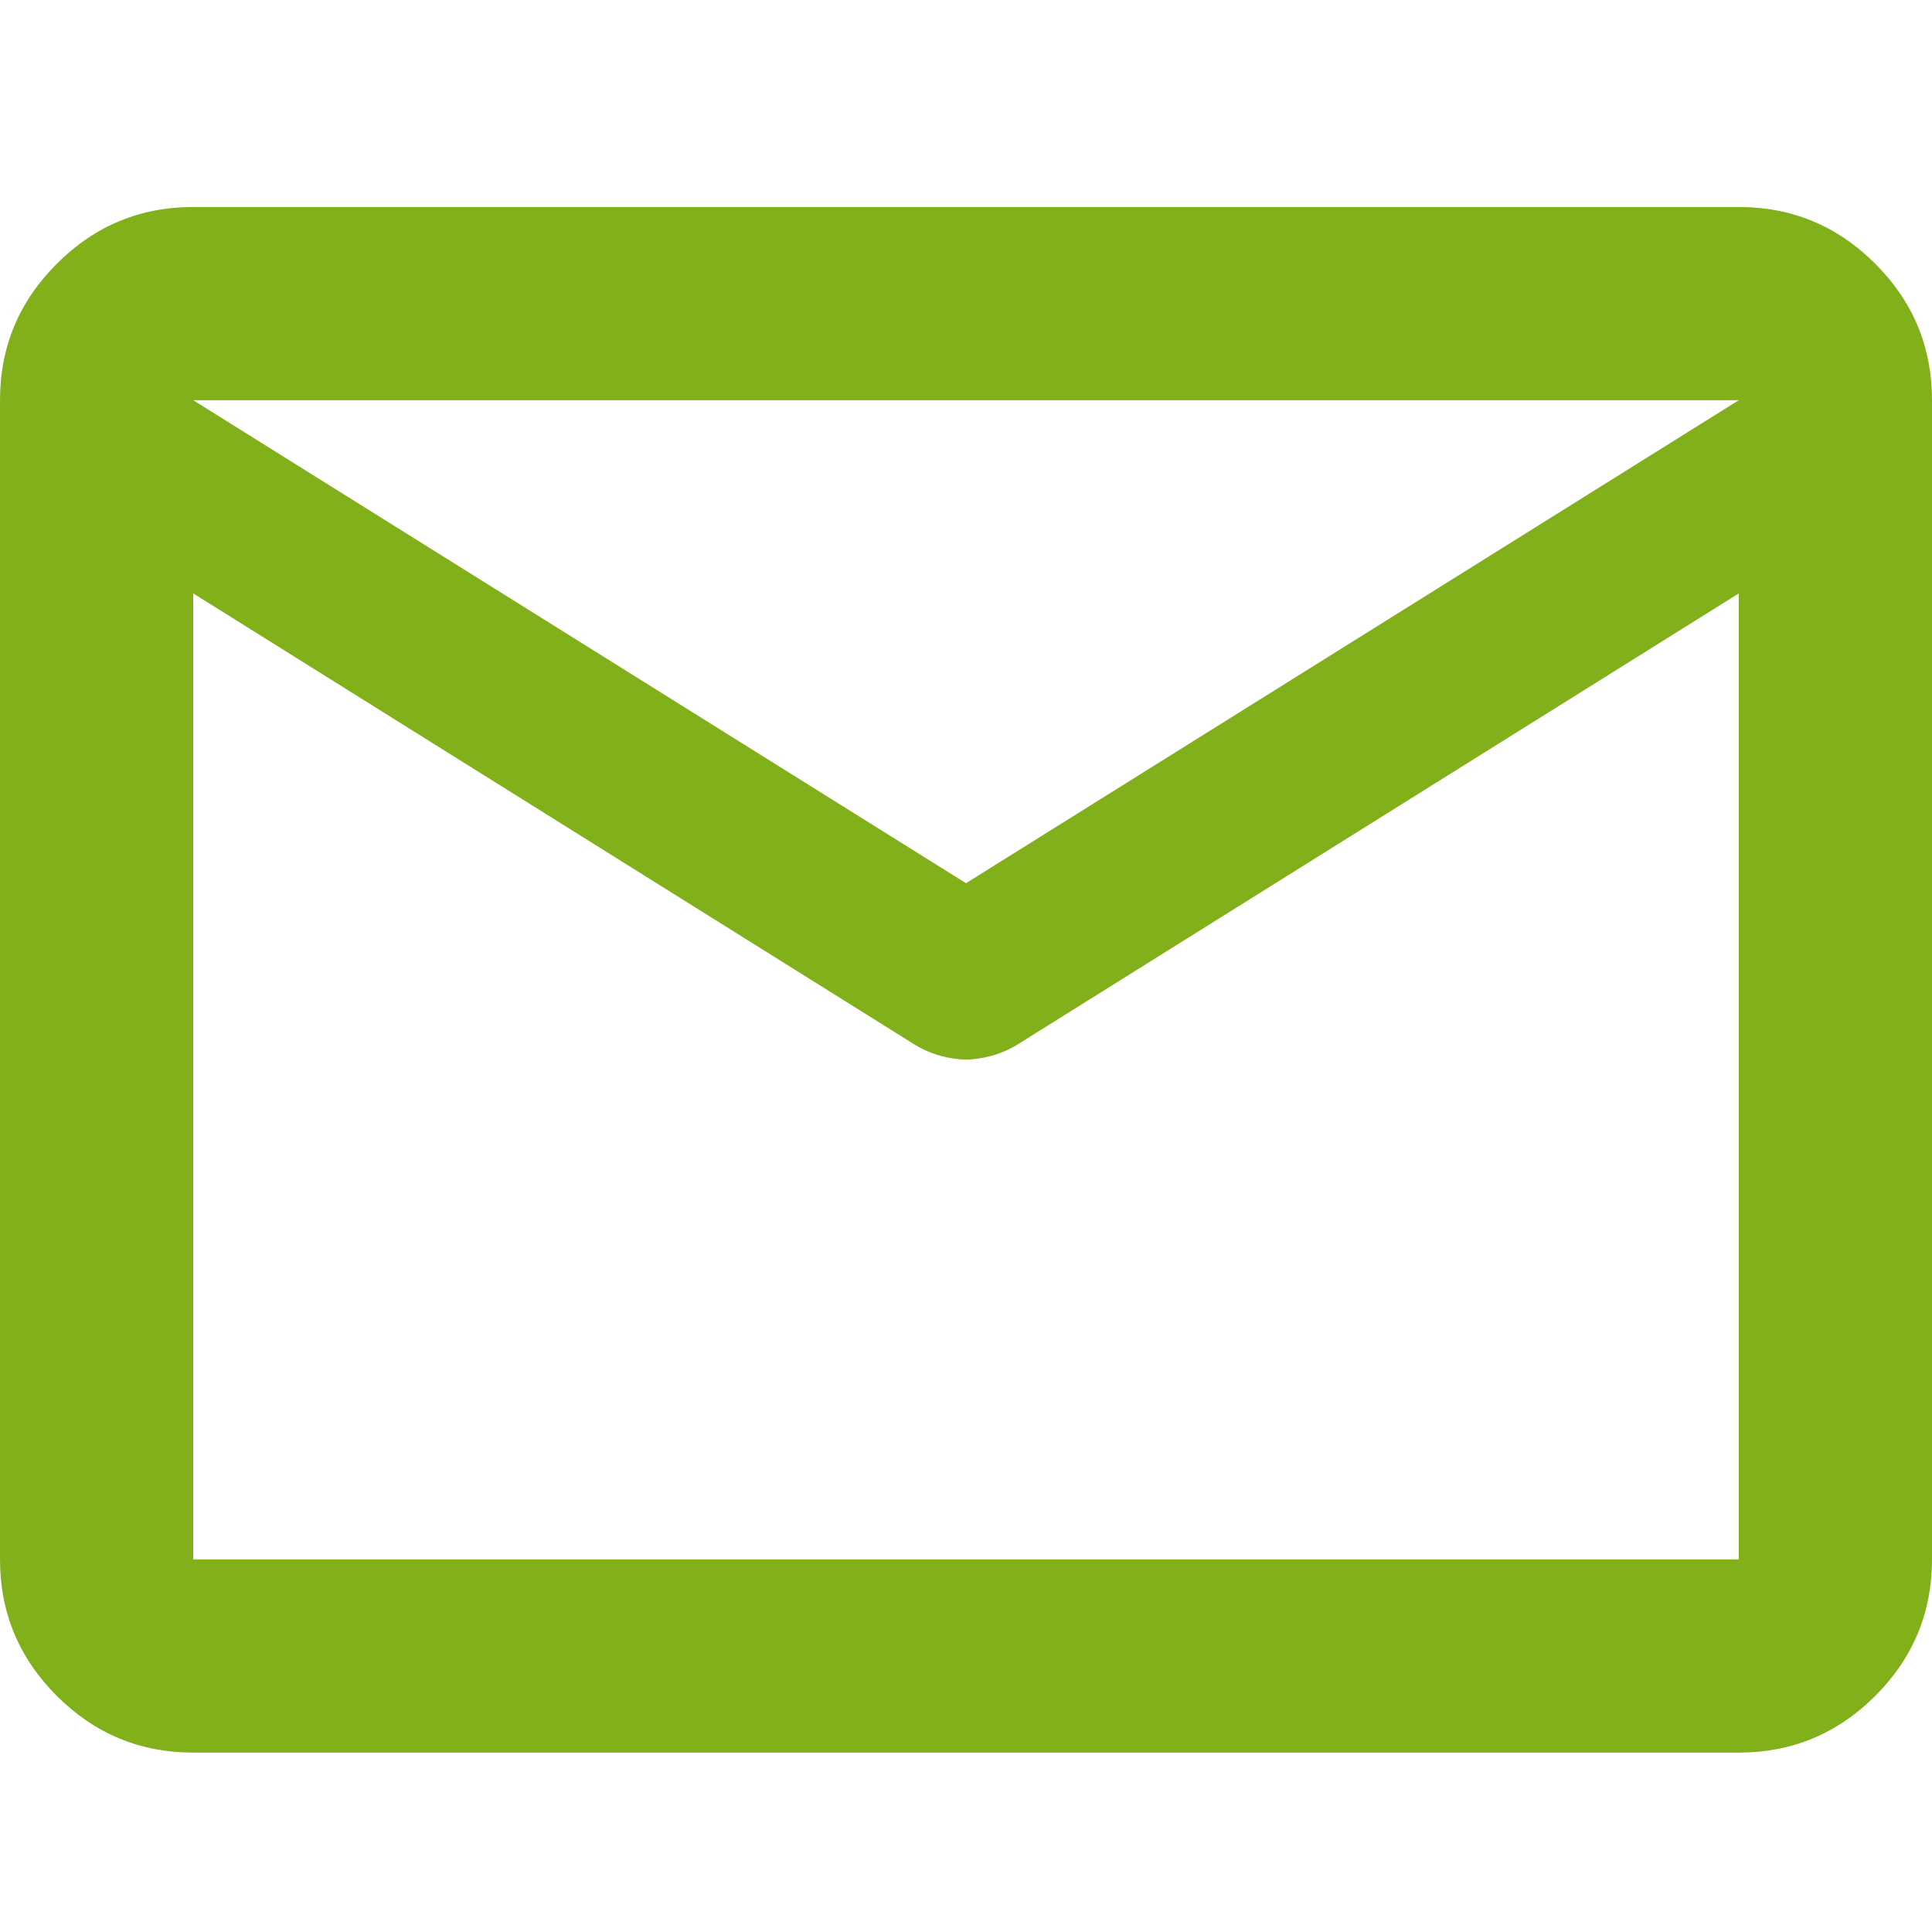
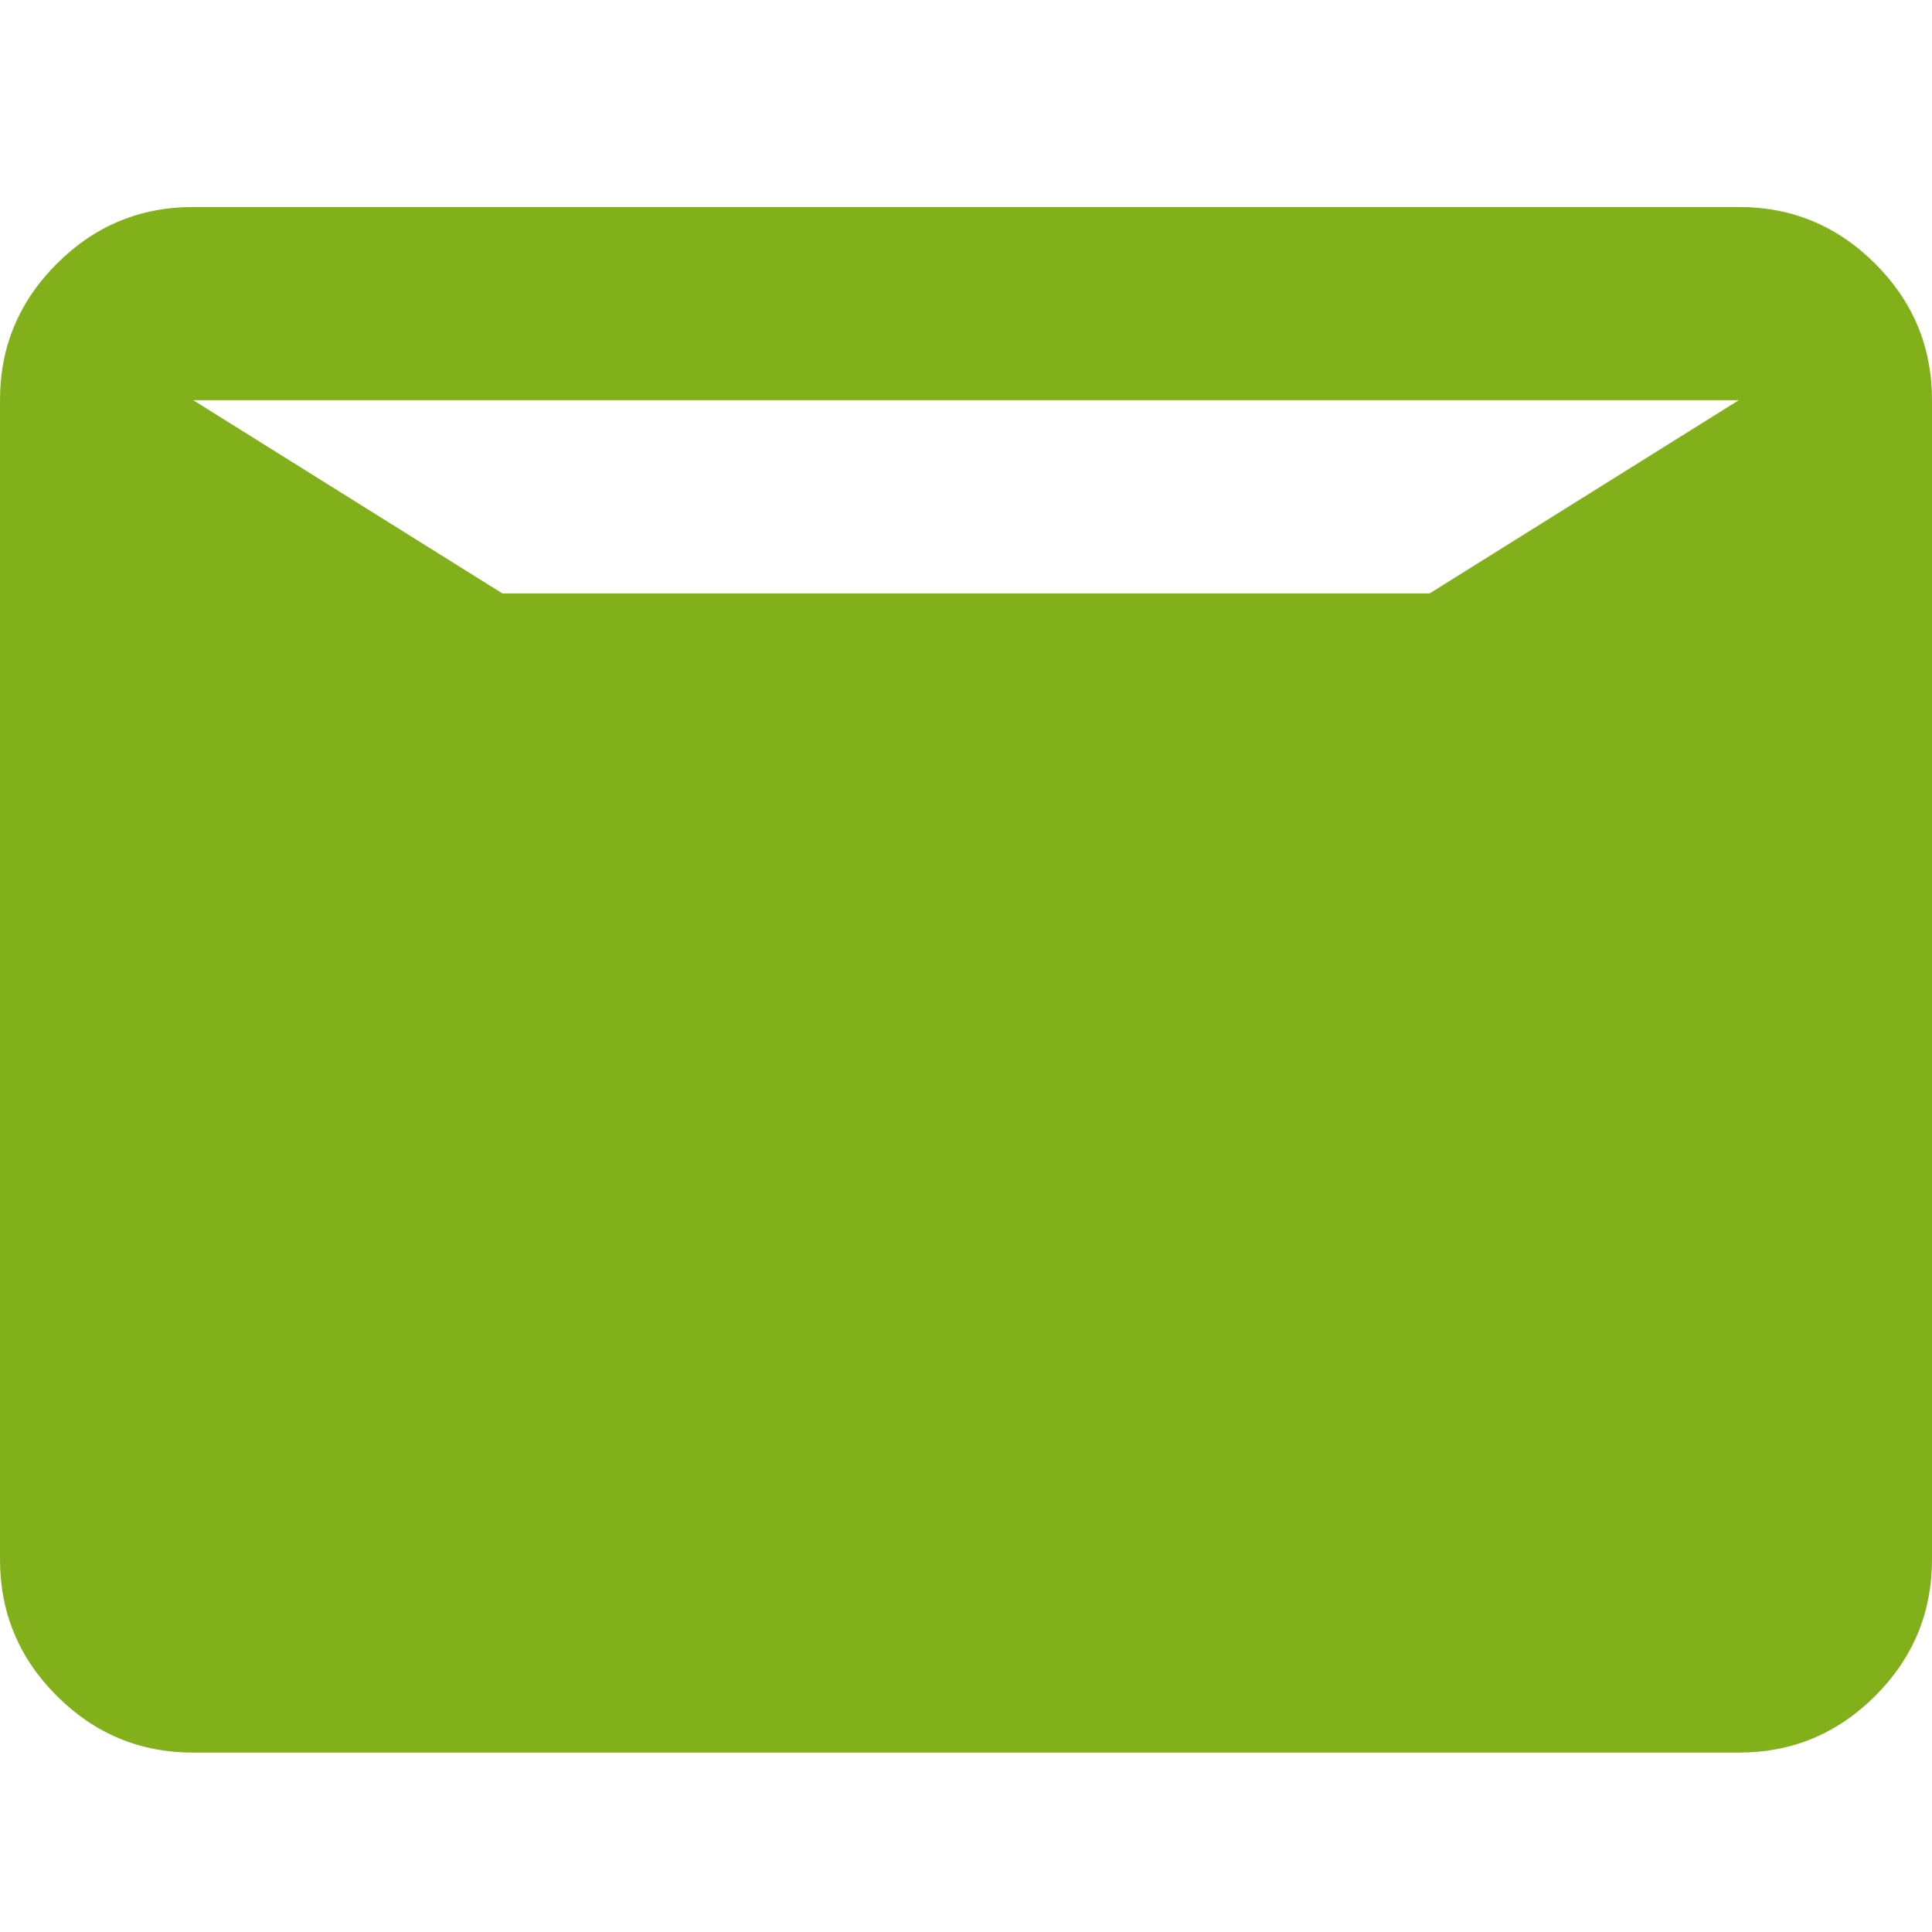
<svg xmlns="http://www.w3.org/2000/svg" width="28" height="28" viewBox="0 0 28 28" fill="none">
-   <path d="M2.8 25.4C2.03 25.4 1.371 25.126 0.823 24.578C0.274 24.029 0 23.37 0 22.6V5.8C0 5.03 0.274 4.371 0.823 3.823C1.371 3.274 2.03 3 2.8 3H25.2C25.97 3 26.629 3.274 27.178 3.823C27.726 4.371 28 5.03 28 5.8V22.6C28 23.37 27.726 24.029 27.178 24.578C26.629 25.126 25.97 25.4 25.2 25.4H2.8ZM25.2 8.6L14.735 15.145C14.618 15.215 14.496 15.267 14.367 15.302C14.239 15.337 14.117 15.355 14 15.355C13.883 15.355 13.761 15.337 13.633 15.302C13.504 15.267 13.382 15.215 13.265 15.145L2.8 8.6V22.6H25.2V8.6ZM14 12.8L25.2 5.8H2.8L14 12.8ZM2.8 8.95V6.885V6.92V6.902V8.95Z" fill="#81B01B" />
+   <path d="M2.8 25.4C2.03 25.4 1.371 25.126 0.823 24.578C0.274 24.029 0 23.37 0 22.6V5.8C0 5.03 0.274 4.371 0.823 3.823C1.371 3.274 2.03 3 2.8 3H25.2C25.97 3 26.629 3.274 27.178 3.823C27.726 4.371 28 5.03 28 5.8V22.6C28 23.37 27.726 24.029 27.178 24.578C26.629 25.126 25.97 25.4 25.2 25.4H2.8ZM25.2 8.6L14.735 15.145C14.618 15.215 14.496 15.267 14.367 15.302C14.239 15.337 14.117 15.355 14 15.355C13.883 15.355 13.761 15.337 13.633 15.302C13.504 15.267 13.382 15.215 13.265 15.145L2.8 8.6V22.6V8.6ZM14 12.8L25.2 5.8H2.8L14 12.8ZM2.8 8.95V6.885V6.92V6.902V8.95Z" fill="#81B01B" />
</svg>